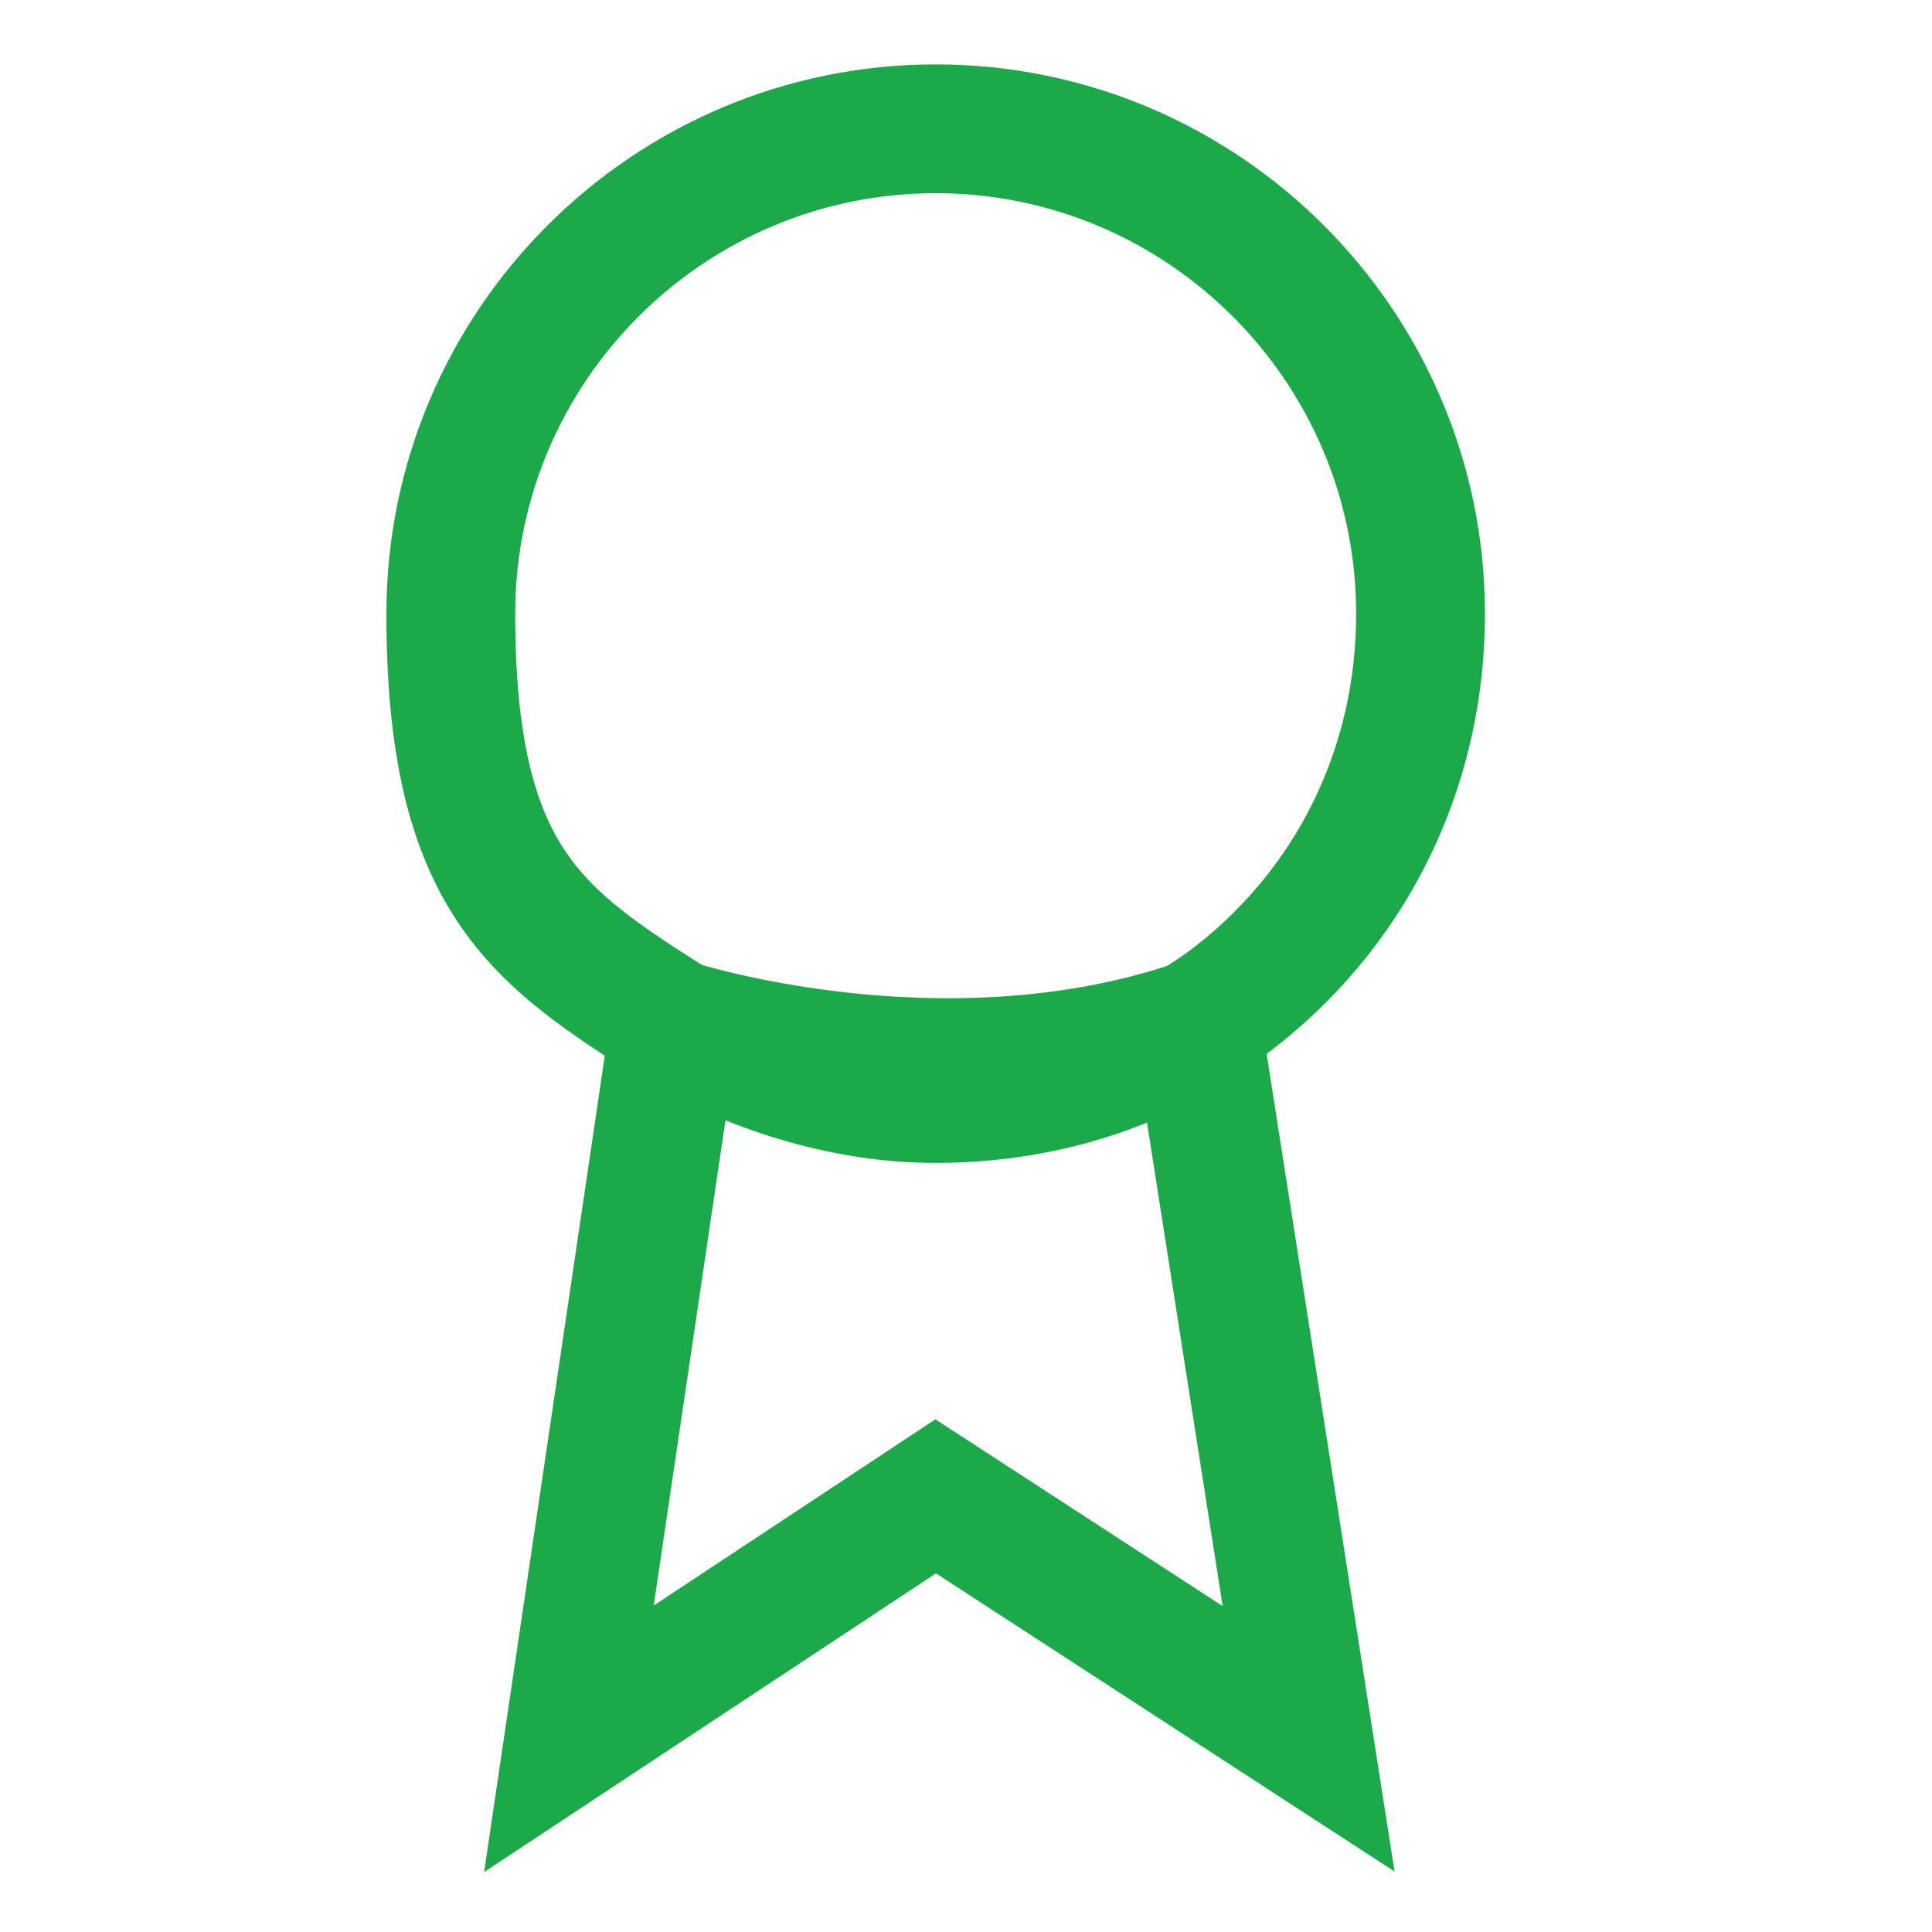
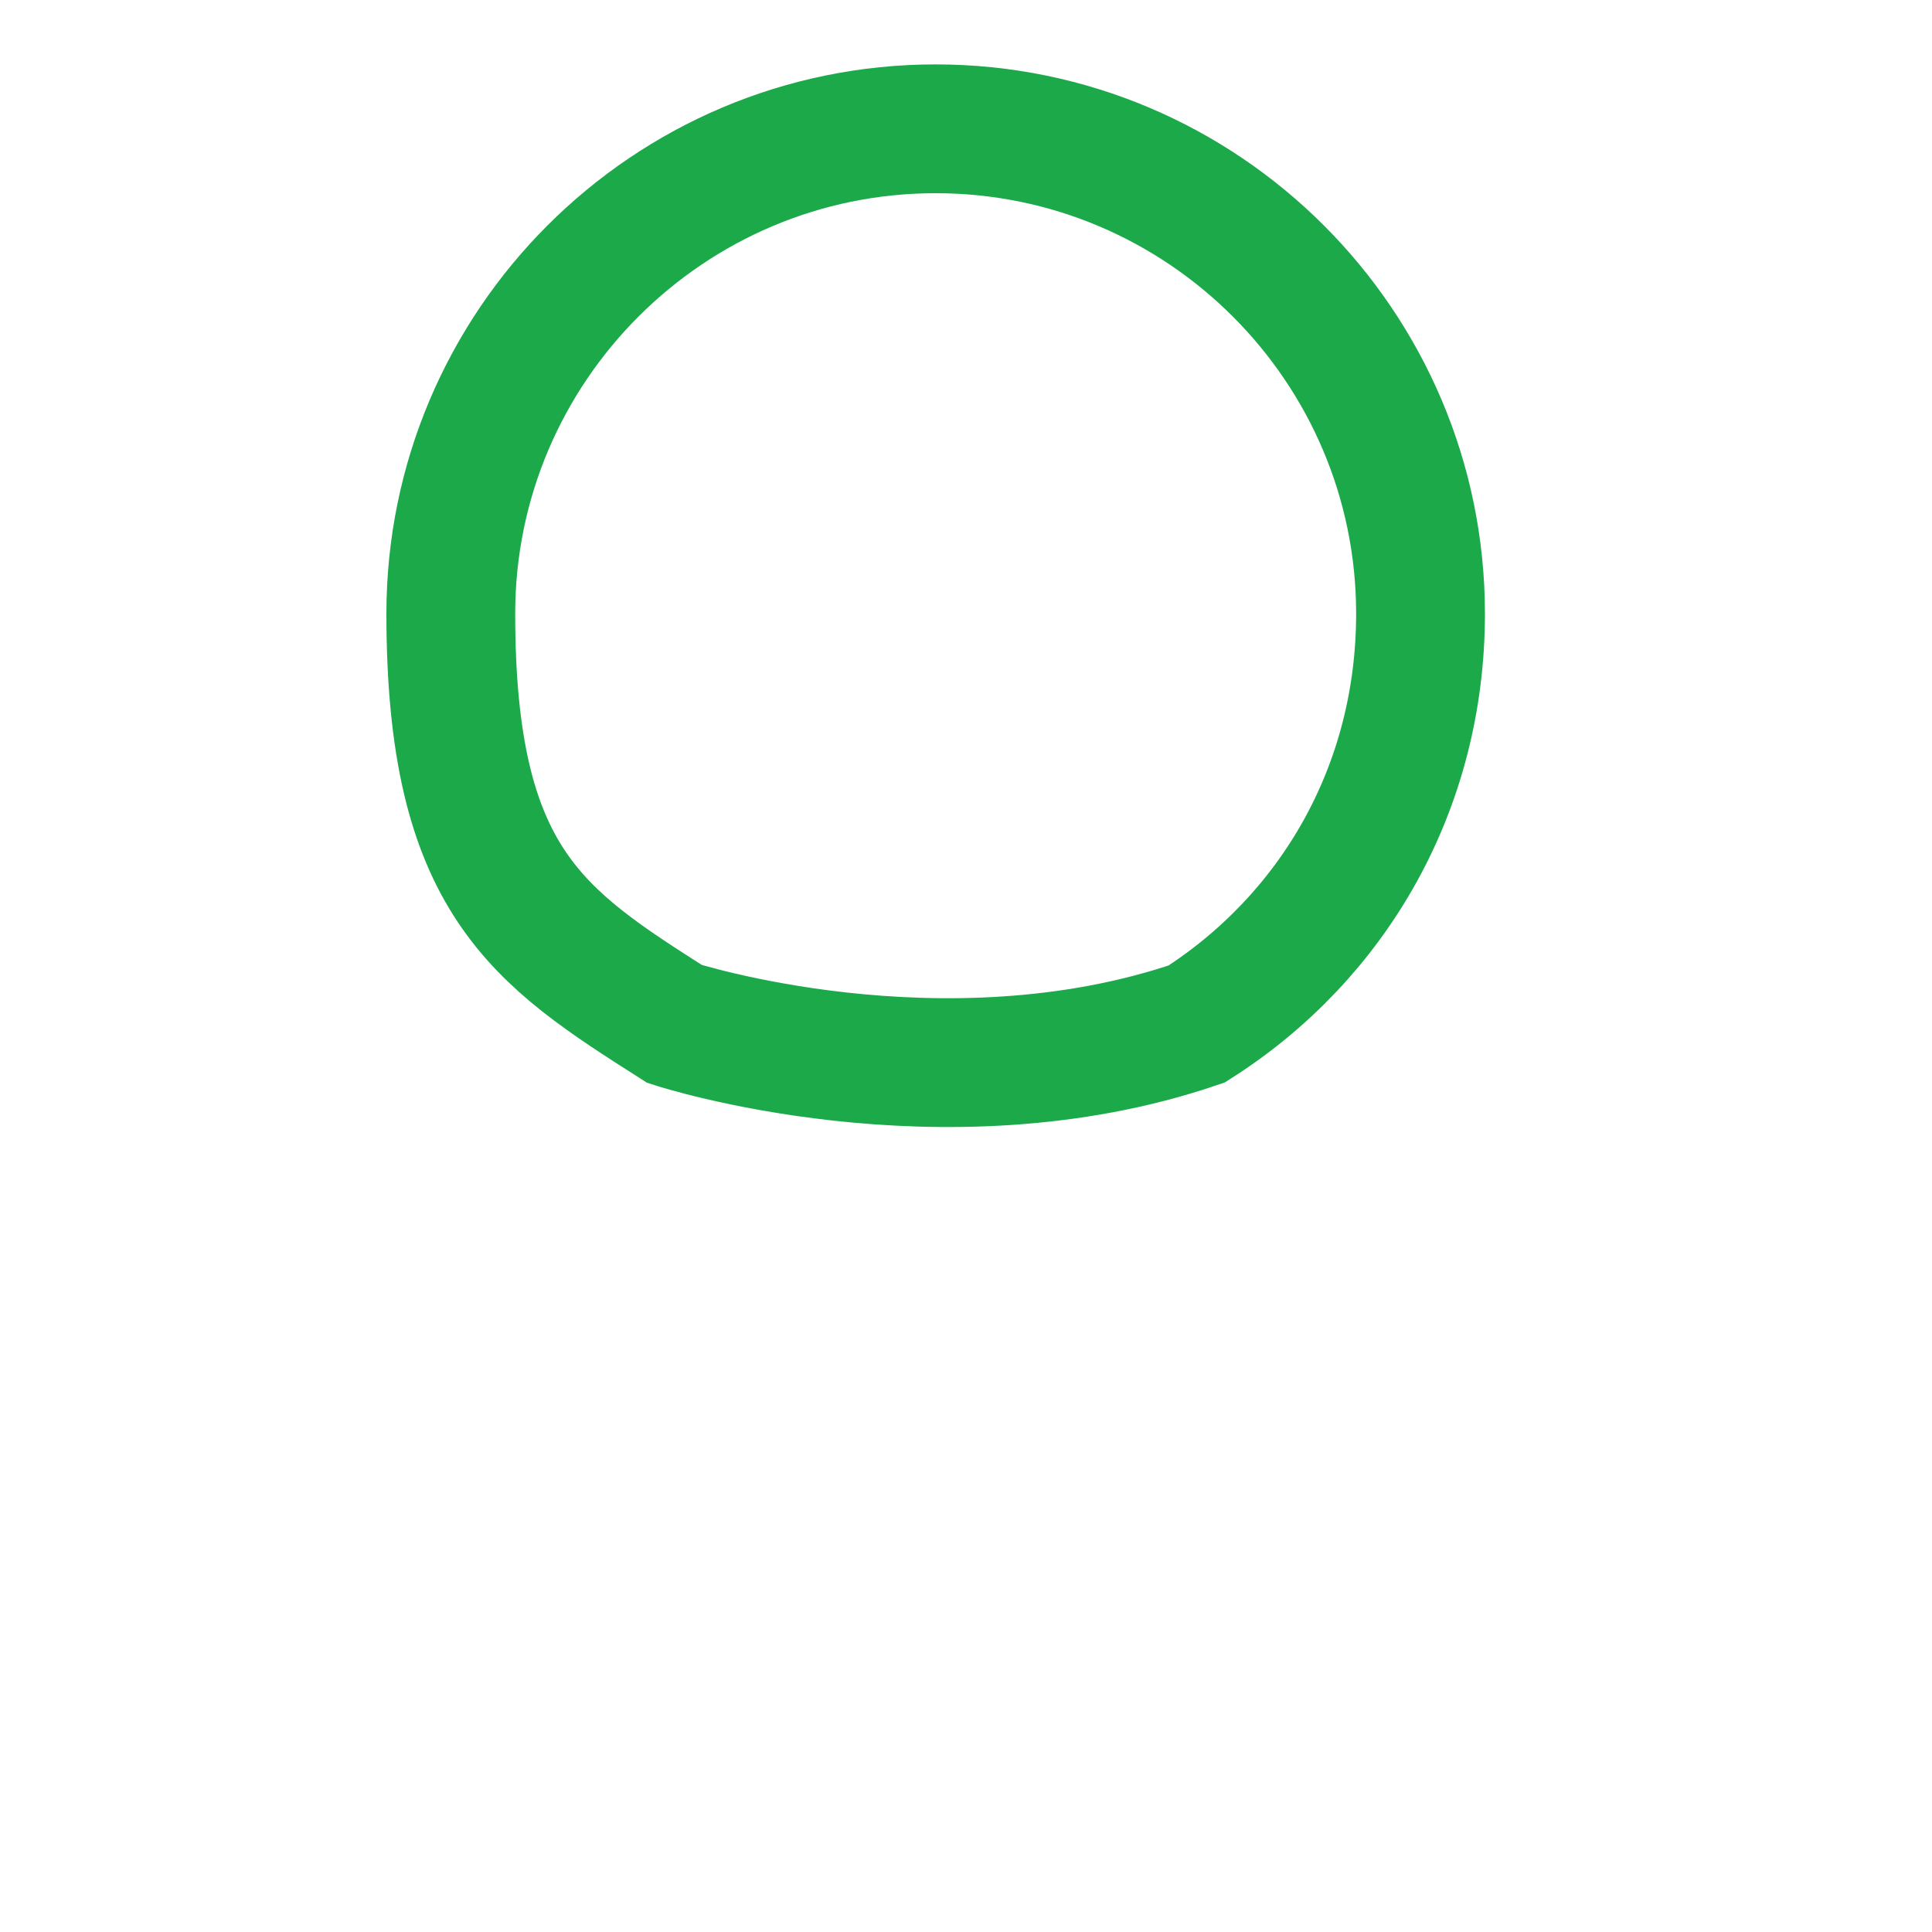
<svg xmlns="http://www.w3.org/2000/svg" width="30" height="30" viewBox="0 0 30 30" fill="none">
  <path d="M18.583 15.9C20.707 14.548 22.058 12.232 22.058 9.529C22.058 5.378 18.68 2 14.529 2C10.378 2 7 5.378 7 9.529C7 13.68 8.351 14.548 10.475 15.9C10.475 15.9 14.626 17.251 18.583 15.9Z" stroke="#1BA94A" stroke-width="2" stroke-miterlimit="10" />
-   <path d="M18.583 15.899C17.425 16.672 15.977 17.058 14.529 17.058C13.081 17.058 11.633 16.575 10.475 15.899L8.834 27L14.529 23.235L20.32 27L18.583 15.899Z" stroke="#1BA94A" stroke-width="2" stroke-miterlimit="10" />
</svg>